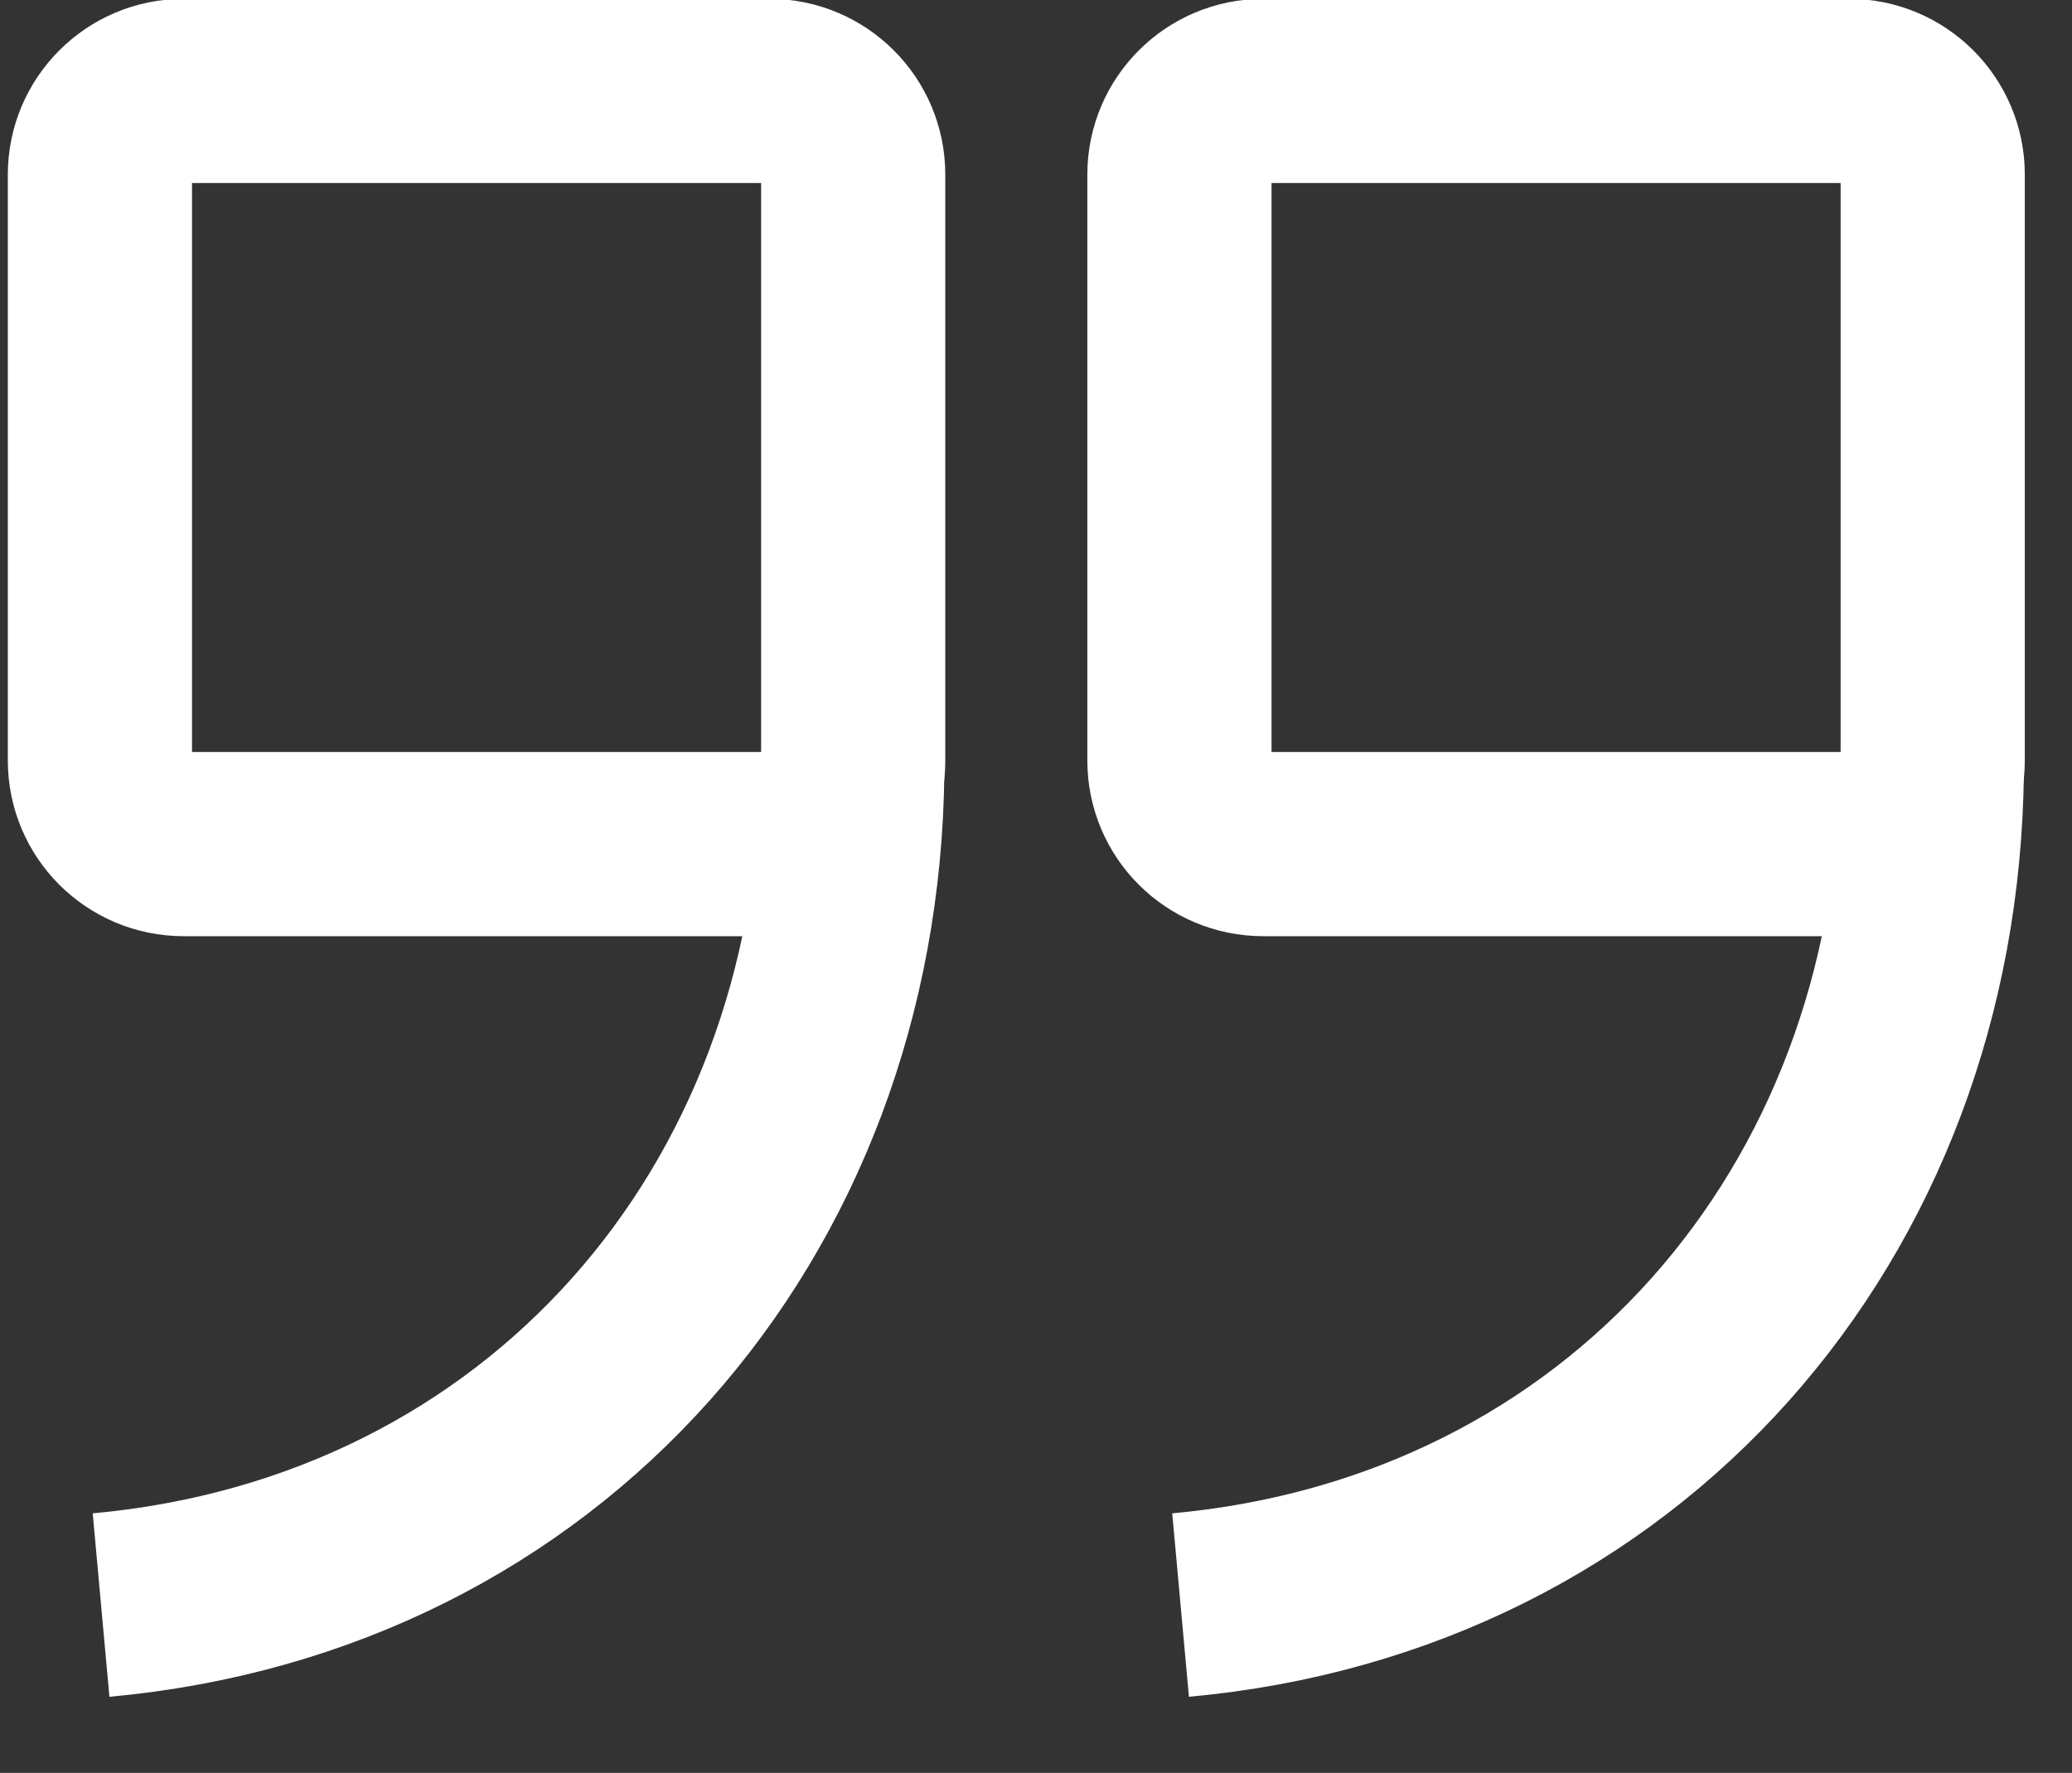
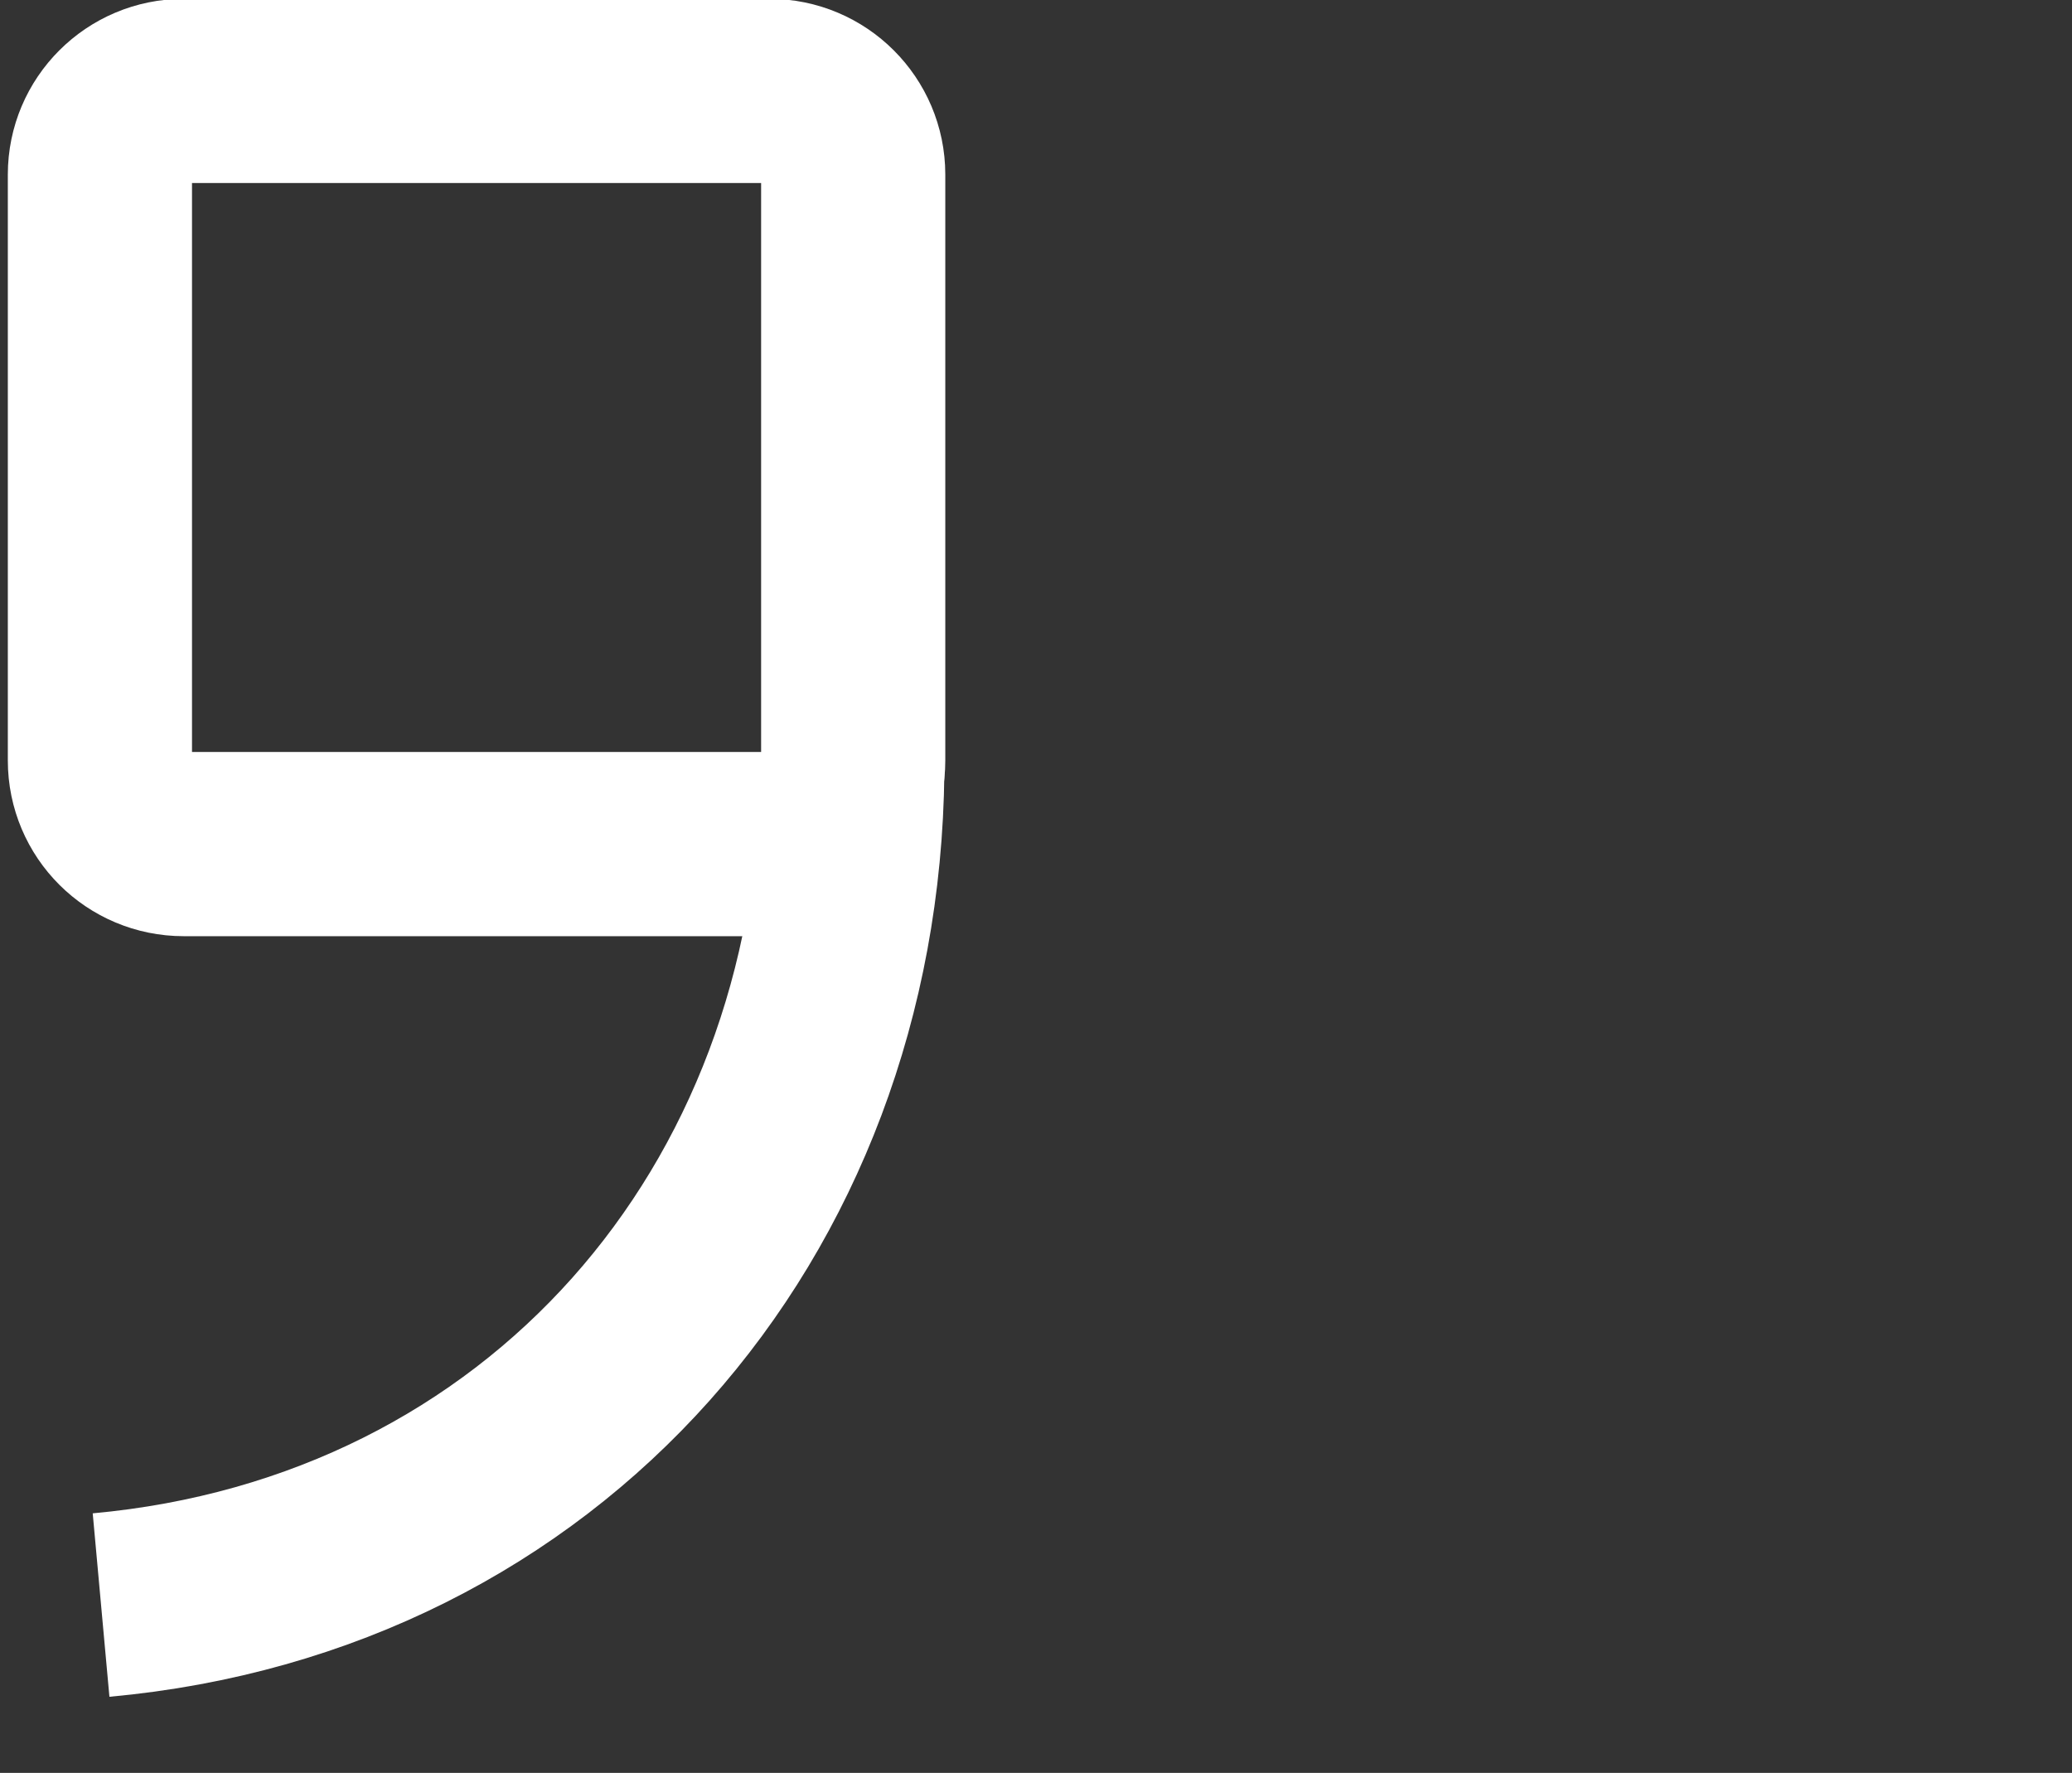
<svg xmlns="http://www.w3.org/2000/svg" xmlns:xlink="http://www.w3.org/1999/xlink" version="1.1" preserveAspectRatio="xMidYMid meet" viewBox="0 0 90 77" width="90" height="77">
  <rect x="0" y="0" width="90" height="77" fill="#333333" stroke="none" />
  <defs>
-     <path d="M80.31 3.95C82.32 3.95 83.95 5.58 83.95 7.58C83.95 10.13 83.95 30.48 83.95 33.03C83.95 35.04 82.32 36.66 80.31 36.66C77.77 36.66 57.41 36.66 54.87 36.66C52.86 36.66 51.23 35.04 51.23 33.03C51.23 30.48 51.23 10.13 51.23 7.58C51.23 5.58 52.86 3.95 54.87 3.95C59.96 3.95 77.77 3.95 80.31 3.95Z" id="a7tzHGqPgP" />
-     <path d="M83.91 33.52C83.71 52.74 70.5 67.96 51.28 69.71" id="n84FVhcHa" />
    <path d="M33.42 3.95C35.43 3.95 37.06 5.58 37.06 7.58C37.06 10.13 37.06 30.48 37.06 33.03C37.06 35.04 35.43 36.66 33.42 36.66C30.88 36.66 10.52 36.66 7.98 36.66C5.97 36.66 4.34 35.04 4.34 33.03C4.34 30.48 4.34 10.13 4.34 7.58C4.34 5.58 5.97 3.95 7.98 3.95C7.98 3.95 30.88 3.95 33.42 3.95Z" id="b2dTMzjyu4" />
    <path d="M37.02 33.52C36.82 52.74 23.61 67.96 4.39 69.71" id="a3lr6PGu5" />
  </defs>
  <g>
    <g>
      <g>
        <use xlink:href="#a7tzHGqPgP" opacity="1" fill="#000000" fill-opacity="0" />
        <g>
          <use xlink:href="#a7tzHGqPgP" opacity="1" fill-opacity="0" stroke="#ffffff" stroke-width="8" stroke-opacity="1" />
        </g>
      </g>
      <g>
        <use xlink:href="#n84FVhcHa" opacity="1" fill="#000000" fill-opacity="0" />
        <g>
          <use xlink:href="#n84FVhcHa" opacity="1" fill-opacity="0" stroke="#ffffff" stroke-width="8" stroke-opacity="1" />
        </g>
      </g>
      <g>
        <use xlink:href="#b2dTMzjyu4" opacity="1" fill="#000000" fill-opacity="0" />
        <g>
          <use xlink:href="#b2dTMzjyu4" opacity="1" fill-opacity="0" stroke="#ffffff" stroke-width="8" stroke-opacity="1" />
        </g>
      </g>
      <g>
        <use xlink:href="#a3lr6PGu5" opacity="1" fill="#000000" fill-opacity="0" />
        <g>
          <use xlink:href="#a3lr6PGu5" opacity="1" fill-opacity="0" stroke="#ffffff" stroke-width="8" stroke-opacity="1" />
        </g>
      </g>
    </g>
  </g>
</svg>